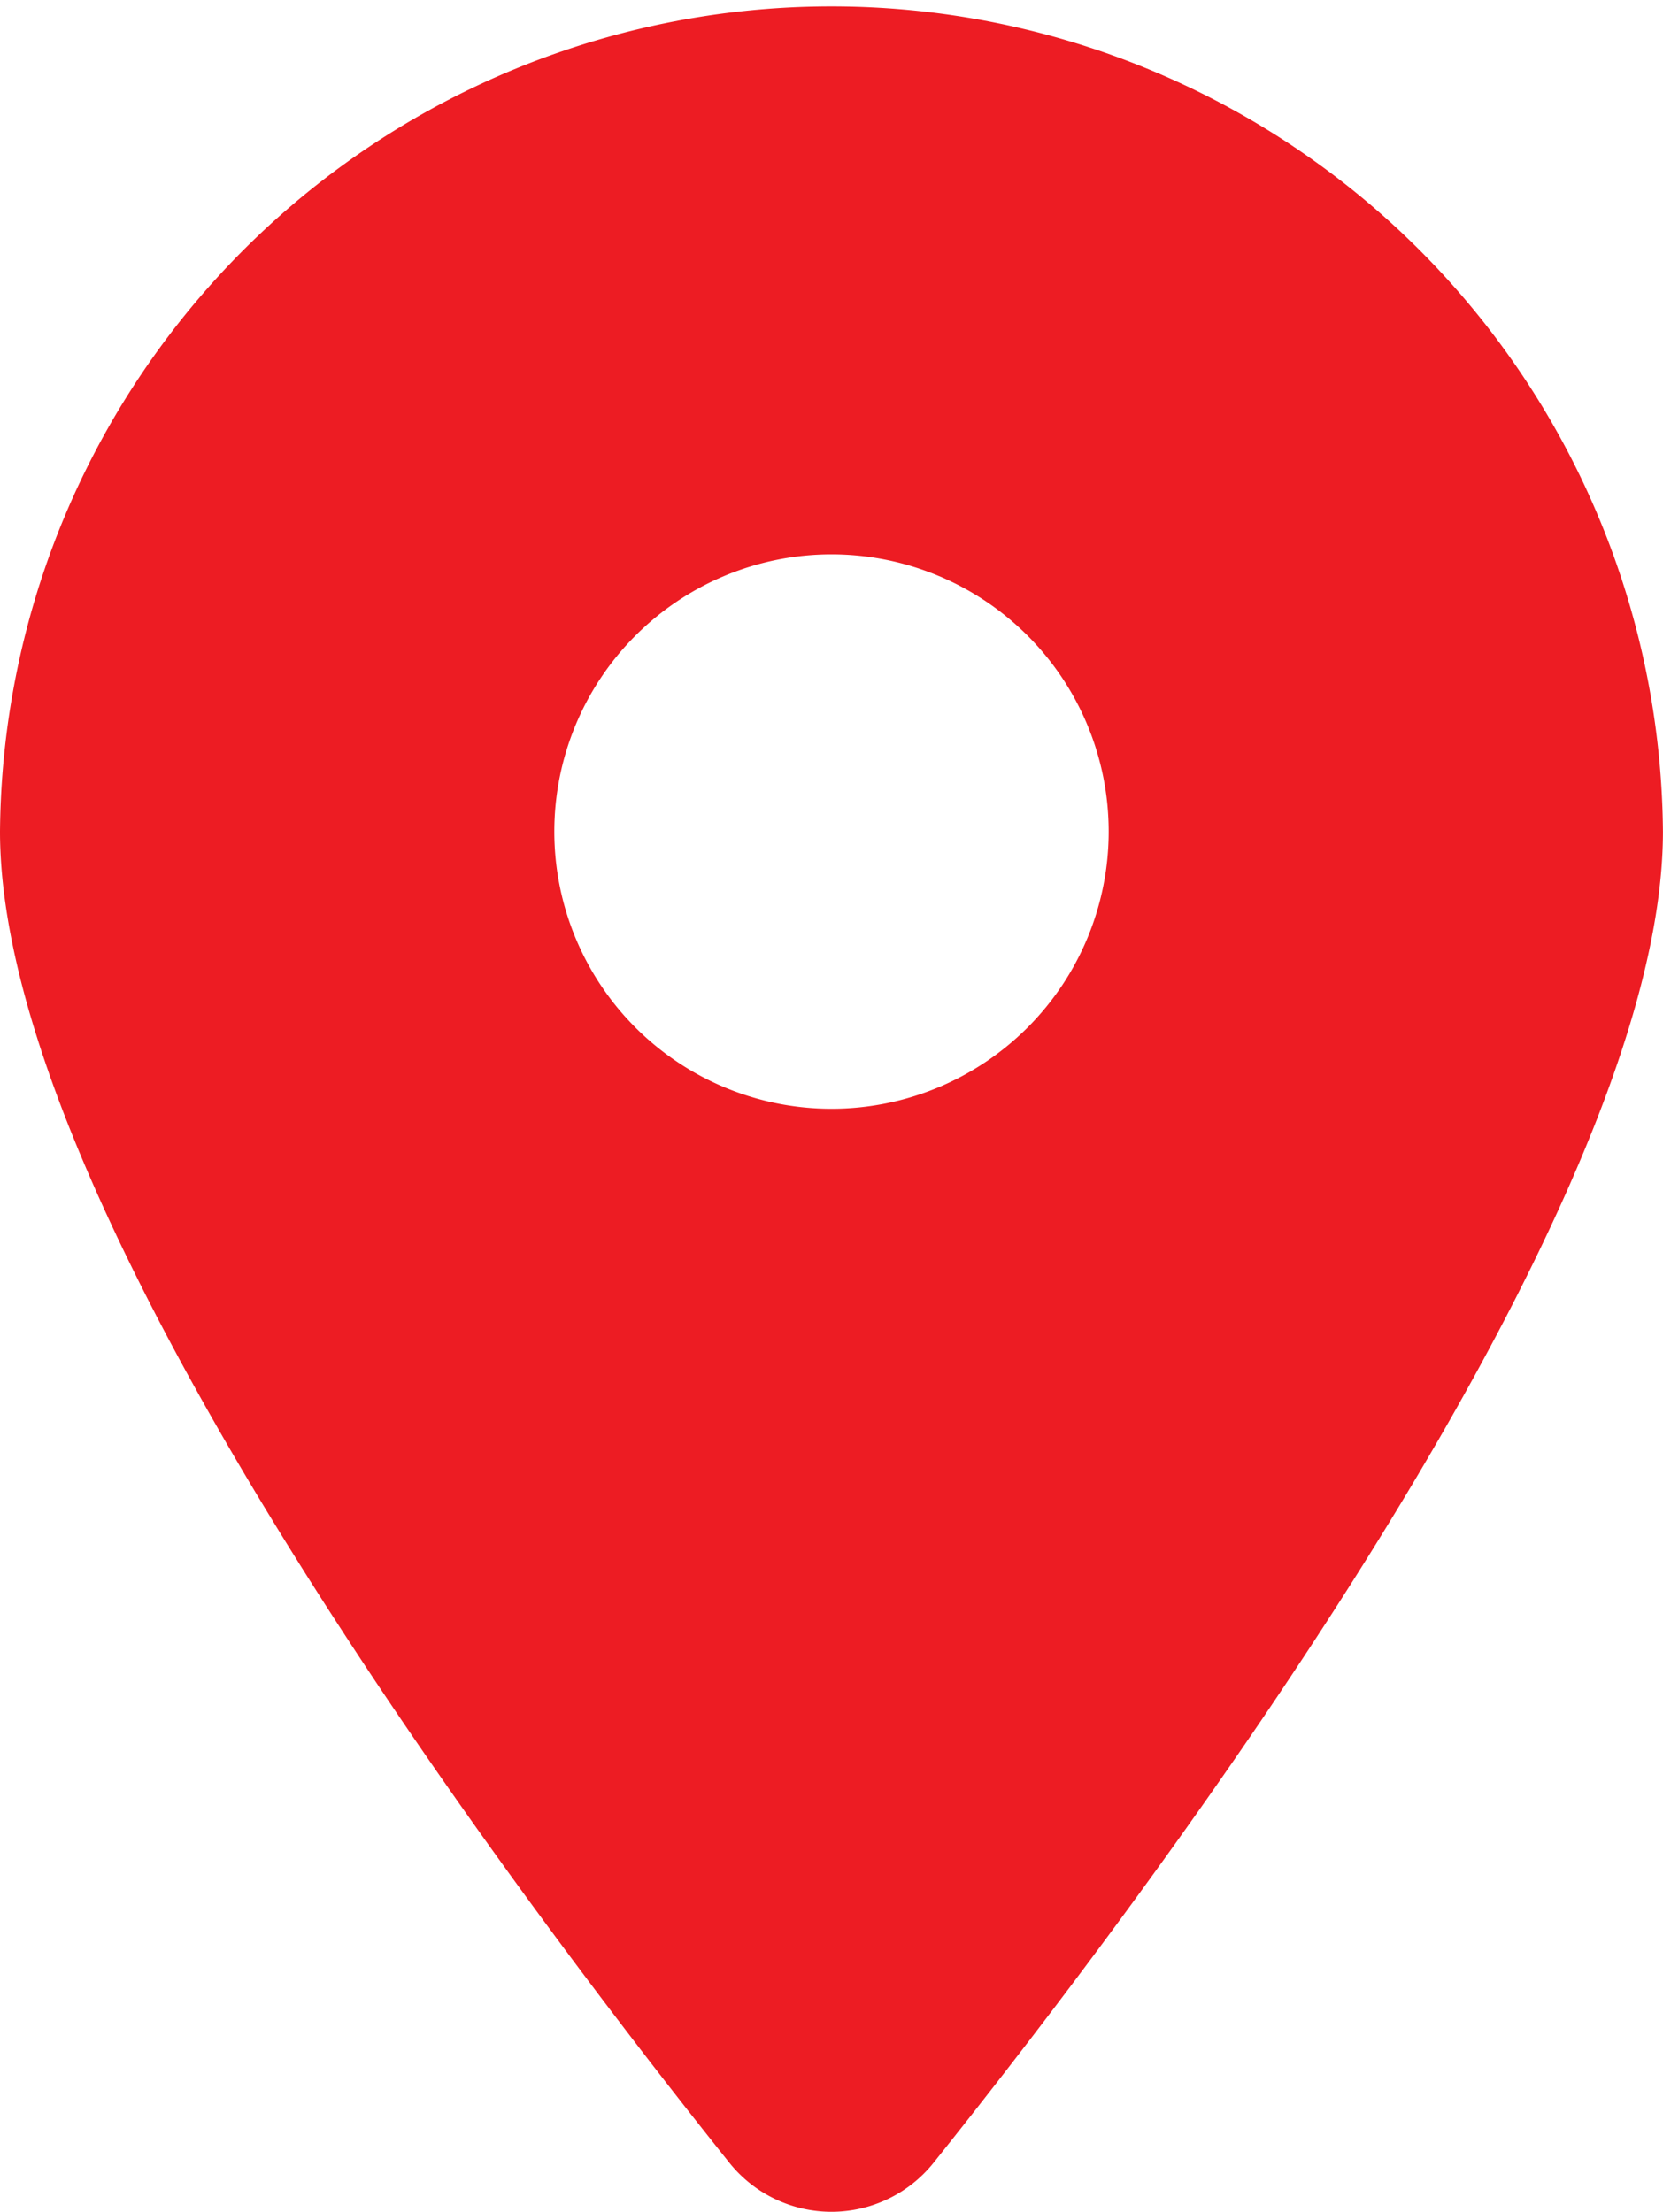
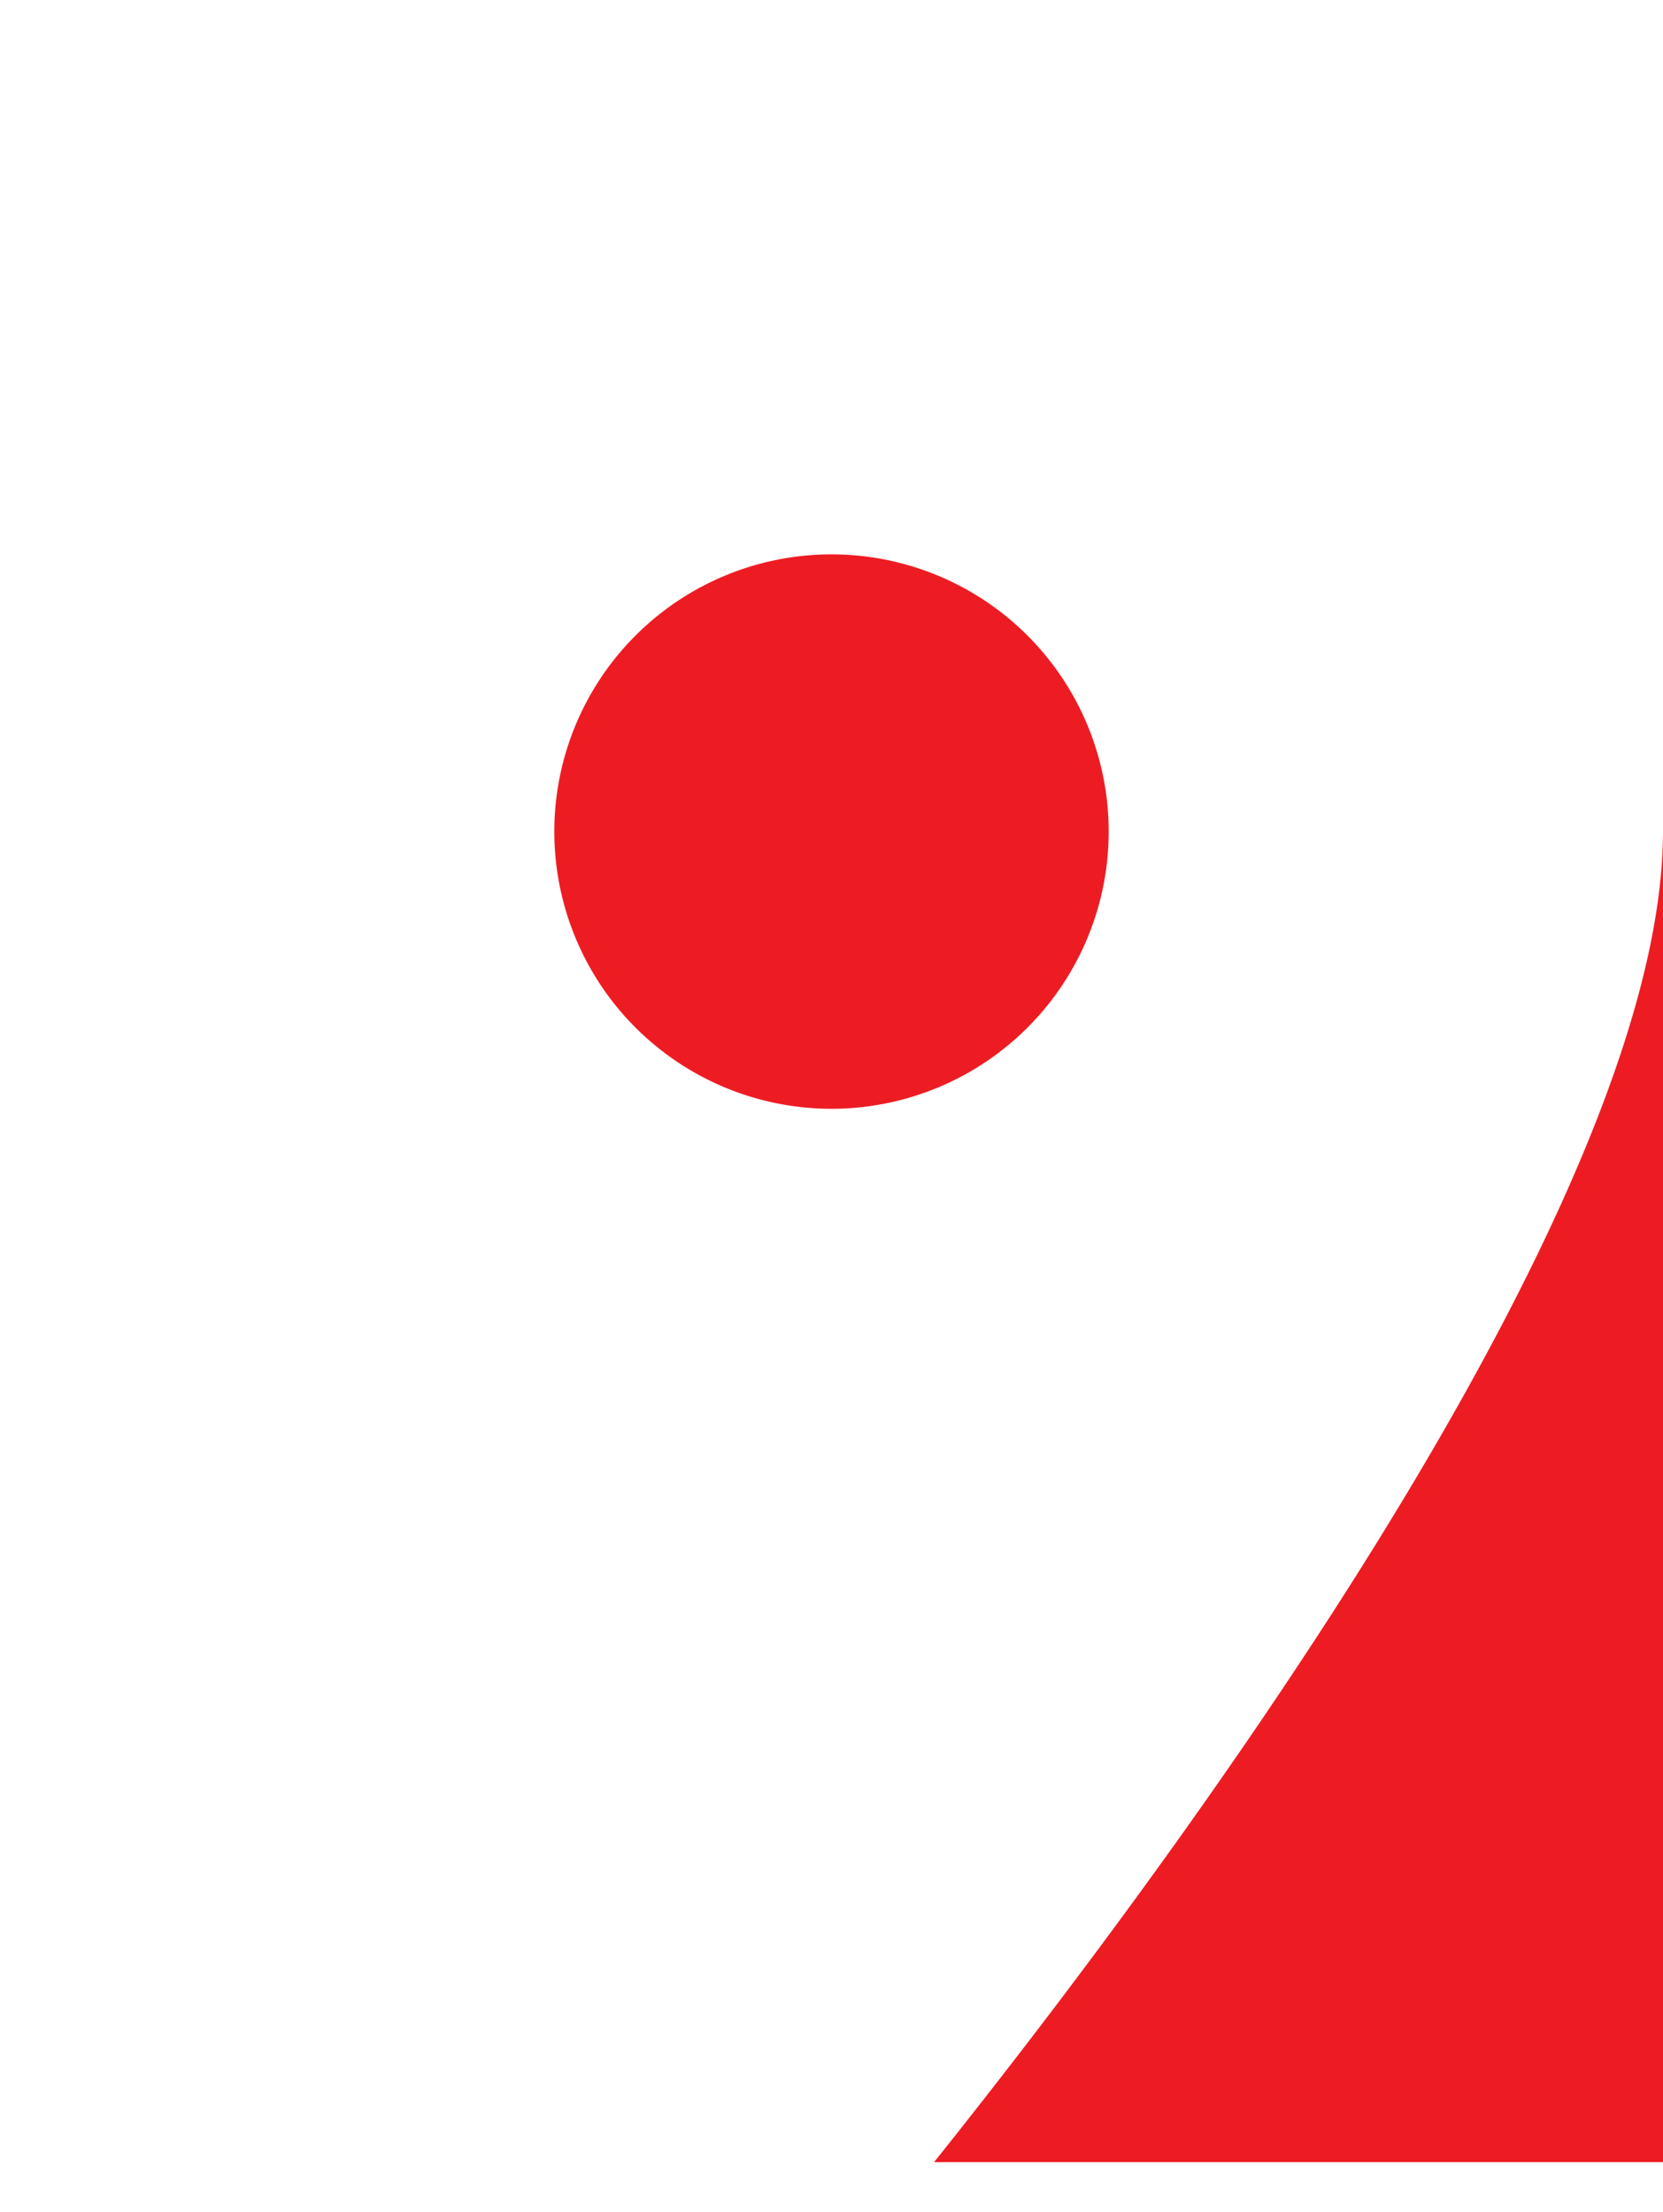
<svg xmlns="http://www.w3.org/2000/svg" width="33.838" height="45" viewBox="0 0 33.838 45">
-   <path id="location-dot-solid" d="M19.007,43.989c4.52-5.657,14.83-19.368,14.83-27.07A16.919,16.919,0,0,0,0,16.919c0,7.7,10.31,21.413,14.83,27.07a2.662,2.662,0,0,0,4.177,0Zm-2.088-32.71a5.64,5.64,0,1,1-5.64,5.64A5.64,5.64,0,0,1,16.919,11.279Z" fill="#ed1c23" />
+   <path id="location-dot-solid" d="M19.007,43.989c4.52-5.657,14.83-19.368,14.83-27.07c0,7.7,10.31,21.413,14.83,27.07a2.662,2.662,0,0,0,4.177,0Zm-2.088-32.71a5.64,5.64,0,1,1-5.64,5.64A5.64,5.64,0,0,1,16.919,11.279Z" fill="#ed1c23" />
</svg>